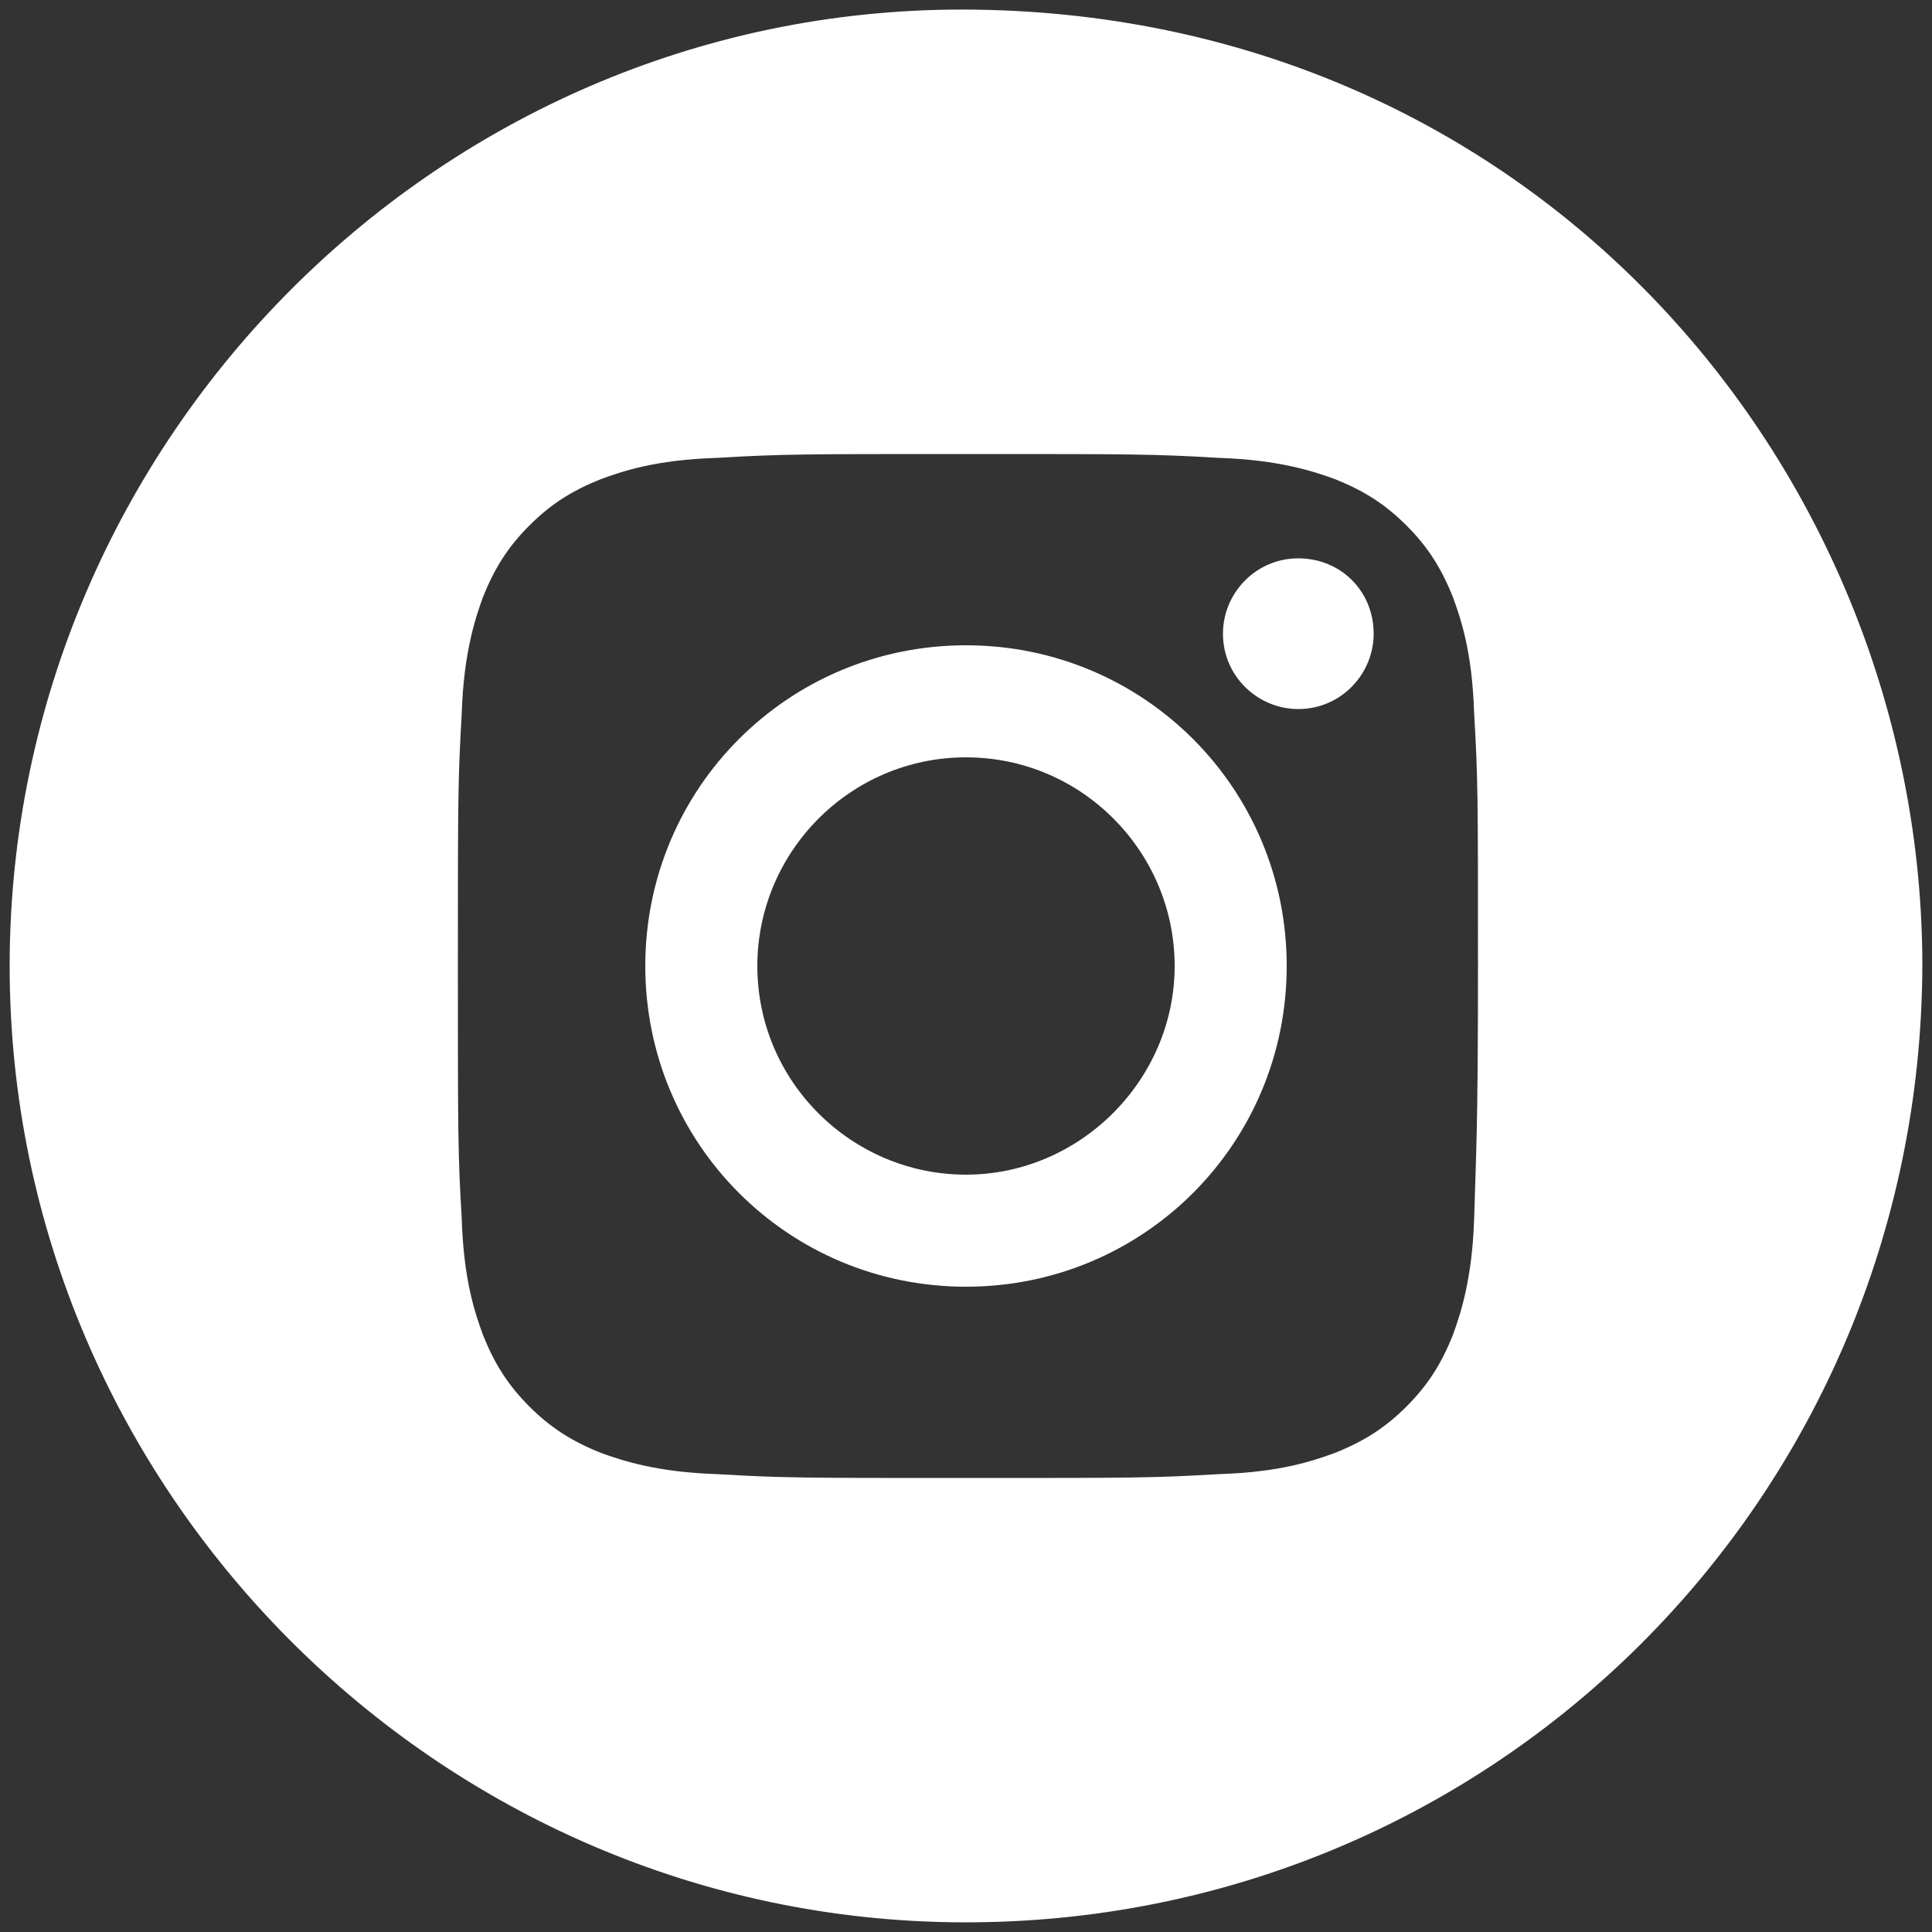
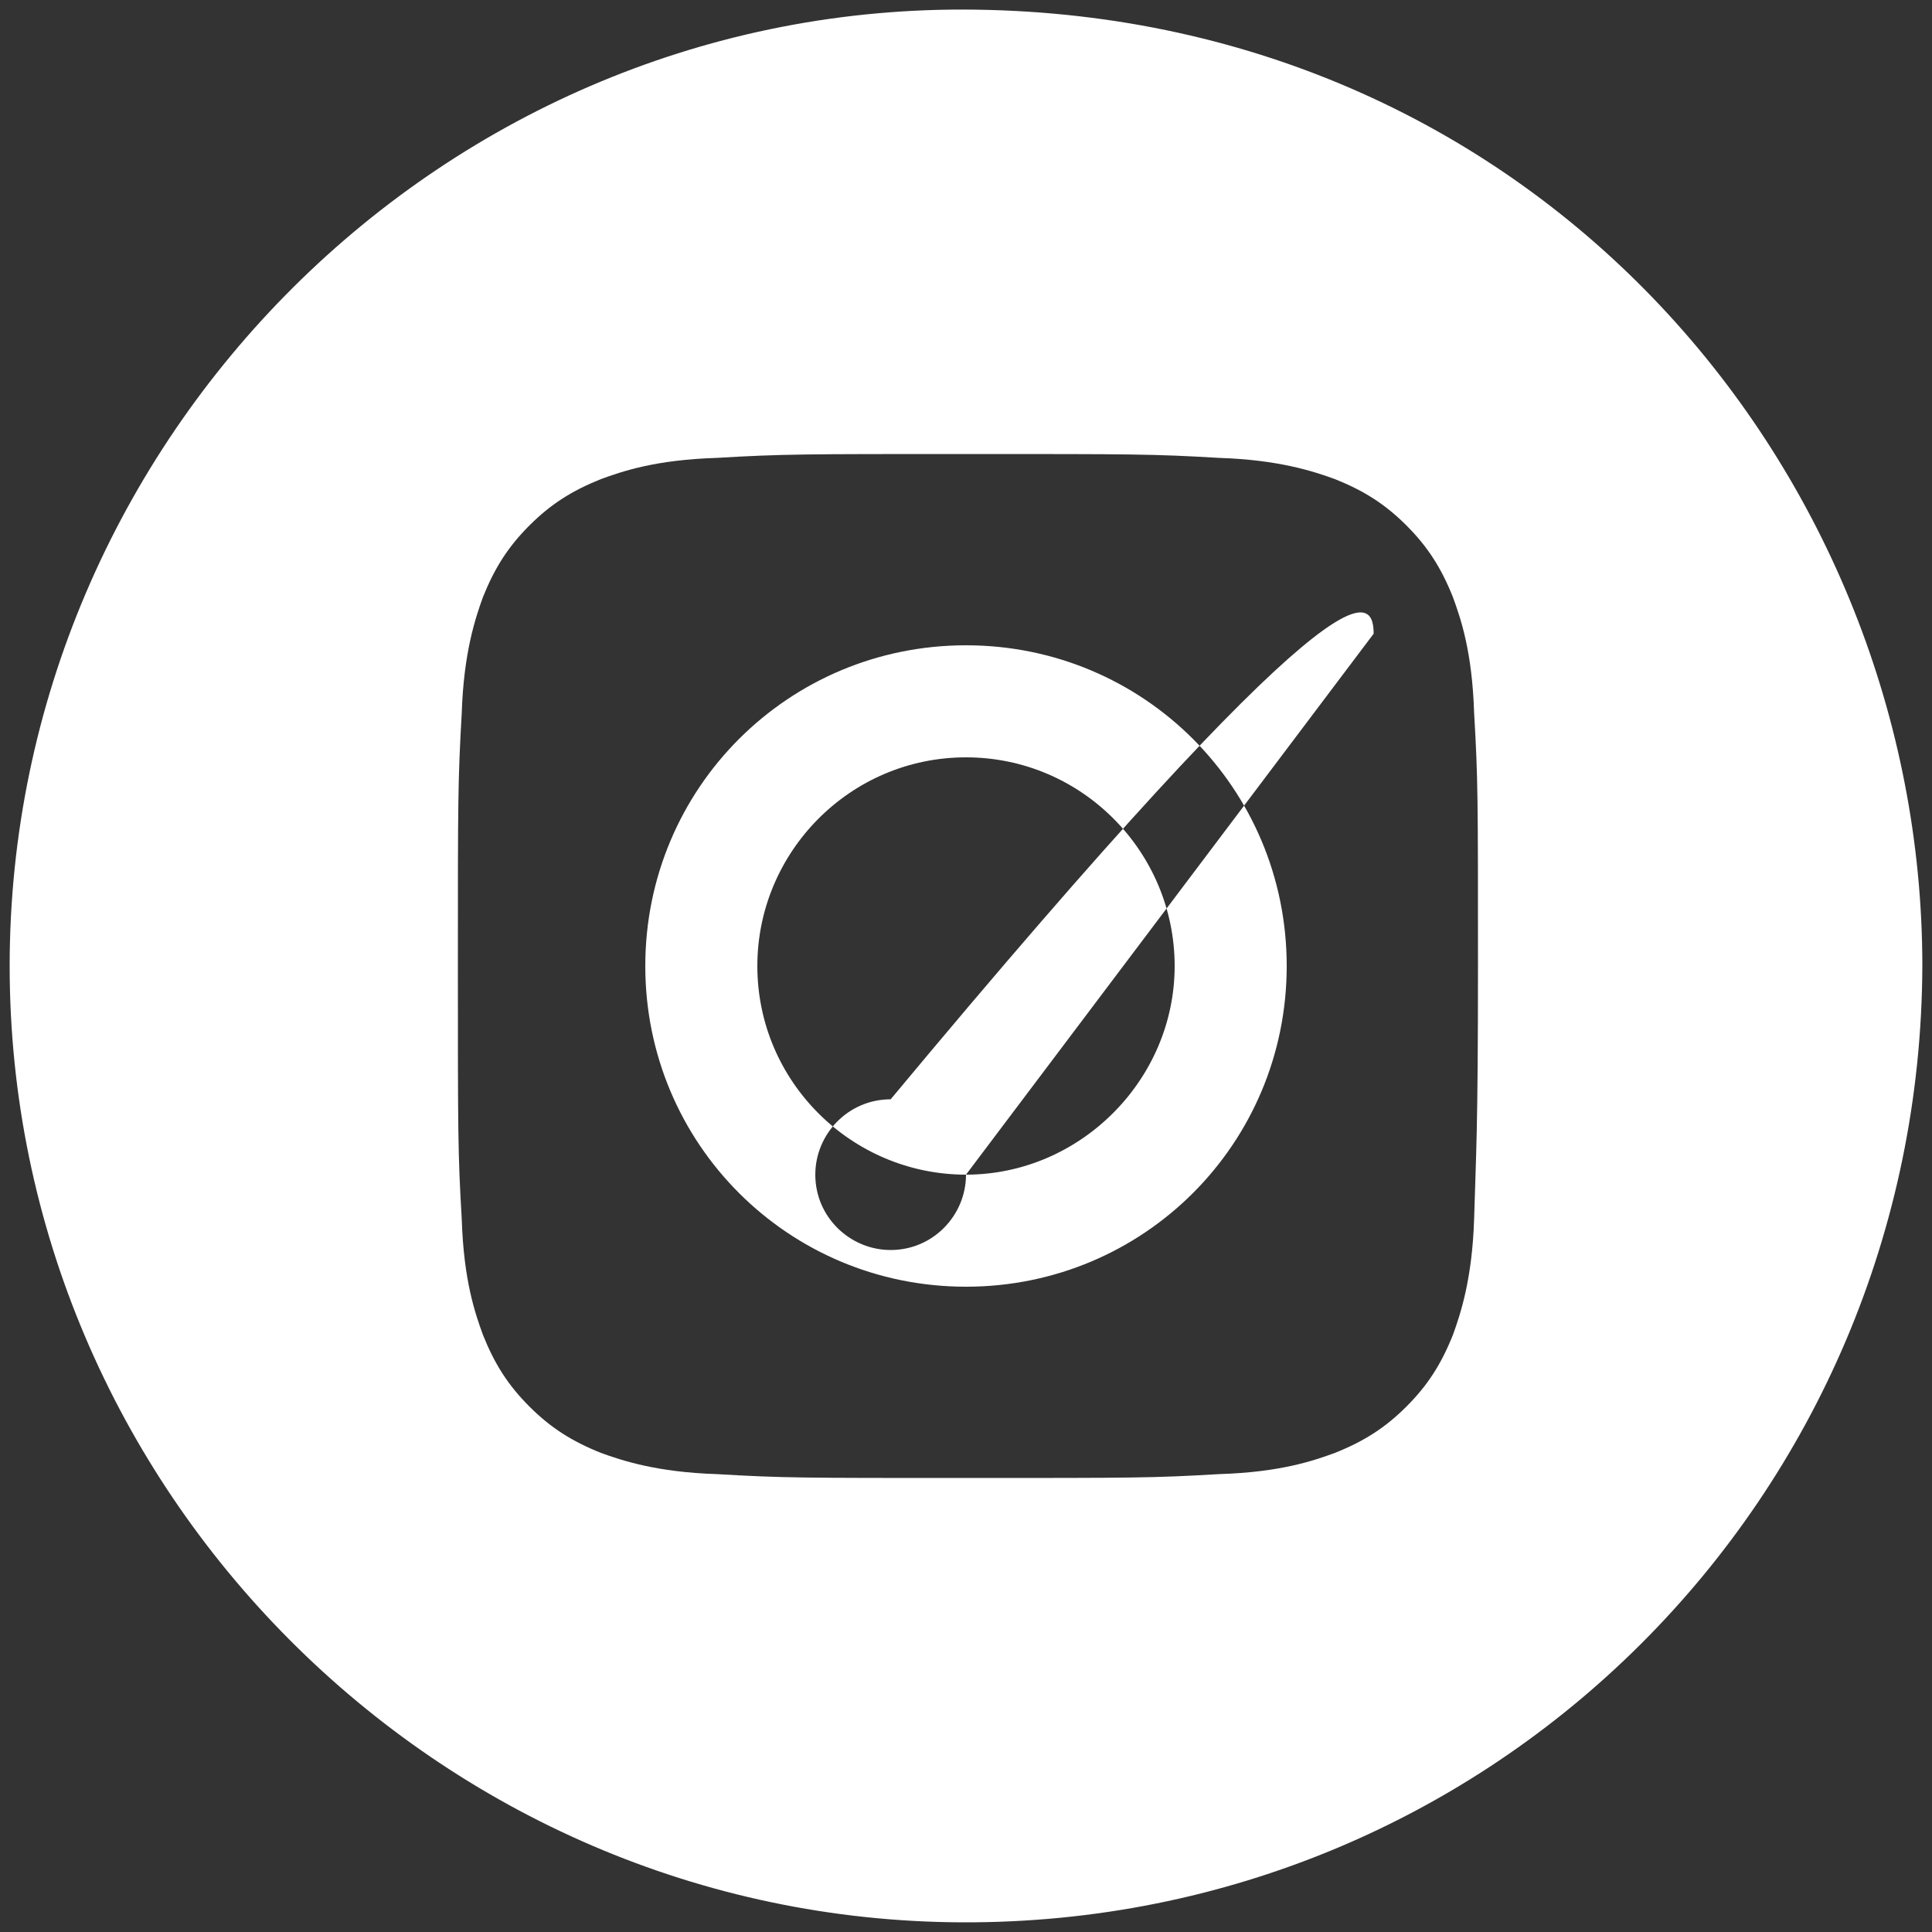
<svg xmlns="http://www.w3.org/2000/svg" id="Layer_1" x="0px" y="0px" viewBox="0 0 100 100" style="enable-background:new 0 0 100 100;" xml:space="preserve">
  <rect x="0" y="0" width="100" height="100" fill="#333333" stroke="none" />
  <style type="text/css"> .st0{fill:#FFFFFF;} </style>
-   <path class="st0" d="M50.5,0.5C23,0.1,0.5,22.7,0.5,50c0,27.1,22.2,49.4,49.3,49.5c27.5,0.1,49.6-22,49.7-49.5 C99.5,24.5,79.7,0.9,50.5,0.5z M76.3,63.1c-0.1,3.1-0.7,4.9-1.1,6c-0.6,1.5-1.3,2.6-2.4,3.7c-1.1,1.1-2.2,1.8-3.7,2.4 c-1.1,0.4-2.8,1-6,1.1c-3.4,0.2-4.4,0.2-13,0.2s-9.6,0-13-0.2c-3.1-0.1-4.9-0.7-6-1.1c-1.5-0.6-2.6-1.3-3.7-2.4 c-1.1-1.1-1.8-2.2-2.4-3.7c-0.4-1.1-1-2.8-1.1-6c-0.2-3.4-0.2-4.4-0.2-13.1c0-8.6,0-9.6,0.2-13.1c0.1-3.1,0.7-4.9,1.1-6 c0.6-1.5,1.3-2.6,2.4-3.7c1.1-1.1,2.2-1.8,3.7-2.4c1.1-0.4,2.8-1,6-1.1c3.4-0.2,4.4-0.2,13-0.2s9.6,0,13,0.2c3.1,0.1,4.9,0.7,6,1.1 c1.5,0.6,2.6,1.3,3.7,2.4c1.1,1.1,1.8,2.2,2.4,3.7c0.4,1.1,1,2.8,1.1,6c0.2,3.4,0.2,4.4,0.2,13.1C76.5,58.6,76.4,59.6,76.3,63.1z M50,33.4c-9.2,0-16.6,7.4-16.6,16.6c0,9.2,7.4,16.6,16.6,16.6S66.6,59.2,66.6,50C66.6,40.8,59.2,33.4,50,33.4z M50,60.8 c-5.9,0-10.8-4.8-10.8-10.8c0-5.9,4.8-10.8,10.8-10.8S60.8,44.1,60.8,50C60.8,55.9,55.9,60.8,50,60.8z M71.1,32.8 c0,2.1-1.7,3.9-3.9,3.9c-2.1,0-3.9-1.7-3.9-3.9c0-2.1,1.7-3.9,3.9-3.9C69.4,28.9,71.1,30.6,71.1,32.8z" />
+   <path class="st0" d="M50.5,0.5C23,0.1,0.5,22.7,0.5,50c0,27.1,22.2,49.4,49.3,49.5c27.5,0.1,49.6-22,49.7-49.5 C99.5,24.5,79.7,0.9,50.5,0.5z M76.3,63.1c-0.1,3.1-0.7,4.9-1.1,6c-0.6,1.5-1.3,2.6-2.4,3.7c-1.1,1.1-2.2,1.8-3.7,2.4 c-1.1,0.4-2.8,1-6,1.1c-3.4,0.2-4.4,0.2-13,0.2s-9.6,0-13-0.2c-3.1-0.1-4.9-0.7-6-1.1c-1.5-0.6-2.6-1.3-3.7-2.4 c-1.1-1.1-1.8-2.2-2.4-3.7c-0.4-1.1-1-2.8-1.1-6c-0.2-3.4-0.2-4.4-0.2-13.1c0-8.6,0-9.6,0.2-13.1c0.1-3.1,0.7-4.9,1.1-6 c0.6-1.5,1.3-2.6,2.4-3.7c1.1-1.1,2.2-1.8,3.7-2.4c1.1-0.4,2.8-1,6-1.1c3.4-0.2,4.4-0.2,13-0.2s9.6,0,13,0.2c3.1,0.1,4.9,0.7,6,1.1 c1.5,0.6,2.6,1.3,3.7,2.4c1.1,1.1,1.8,2.2,2.4,3.7c0.4,1.1,1,2.8,1.1,6c0.2,3.4,0.2,4.4,0.2,13.1C76.5,58.6,76.4,59.6,76.3,63.1z M50,33.4c-9.2,0-16.6,7.4-16.6,16.6c0,9.2,7.4,16.6,16.6,16.6S66.6,59.2,66.6,50C66.6,40.8,59.2,33.4,50,33.4z M50,60.8 c-5.9,0-10.8-4.8-10.8-10.8c0-5.9,4.8-10.8,10.8-10.8S60.8,44.1,60.8,50C60.8,55.9,55.9,60.8,50,60.8z c0,2.1-1.7,3.9-3.9,3.9c-2.1,0-3.9-1.7-3.9-3.9c0-2.1,1.7-3.9,3.9-3.9C69.4,28.9,71.1,30.6,71.1,32.8z" />
</svg>